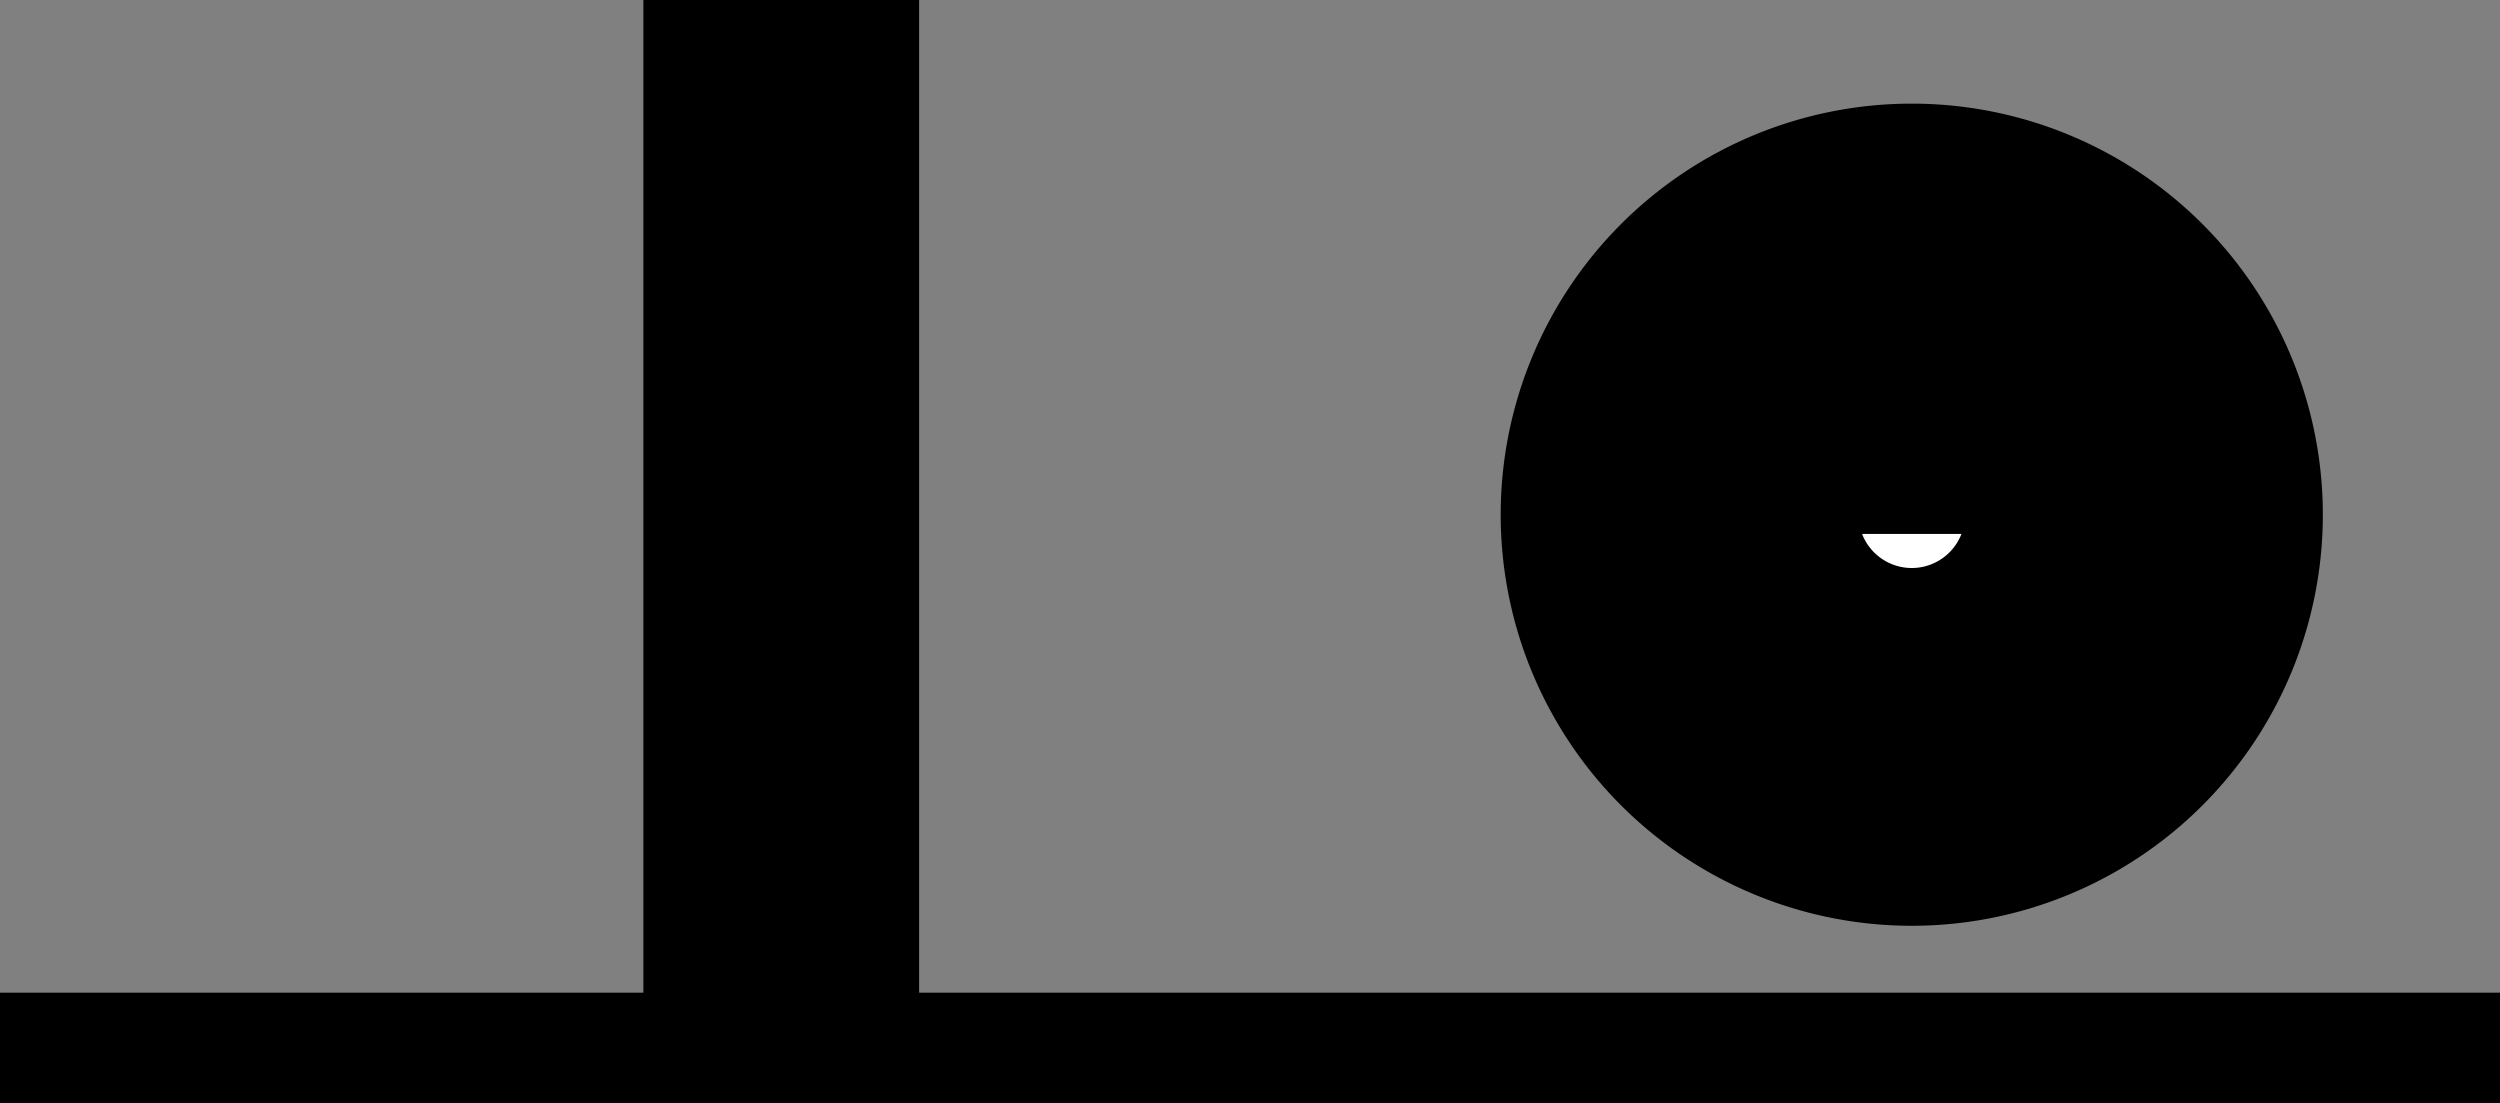
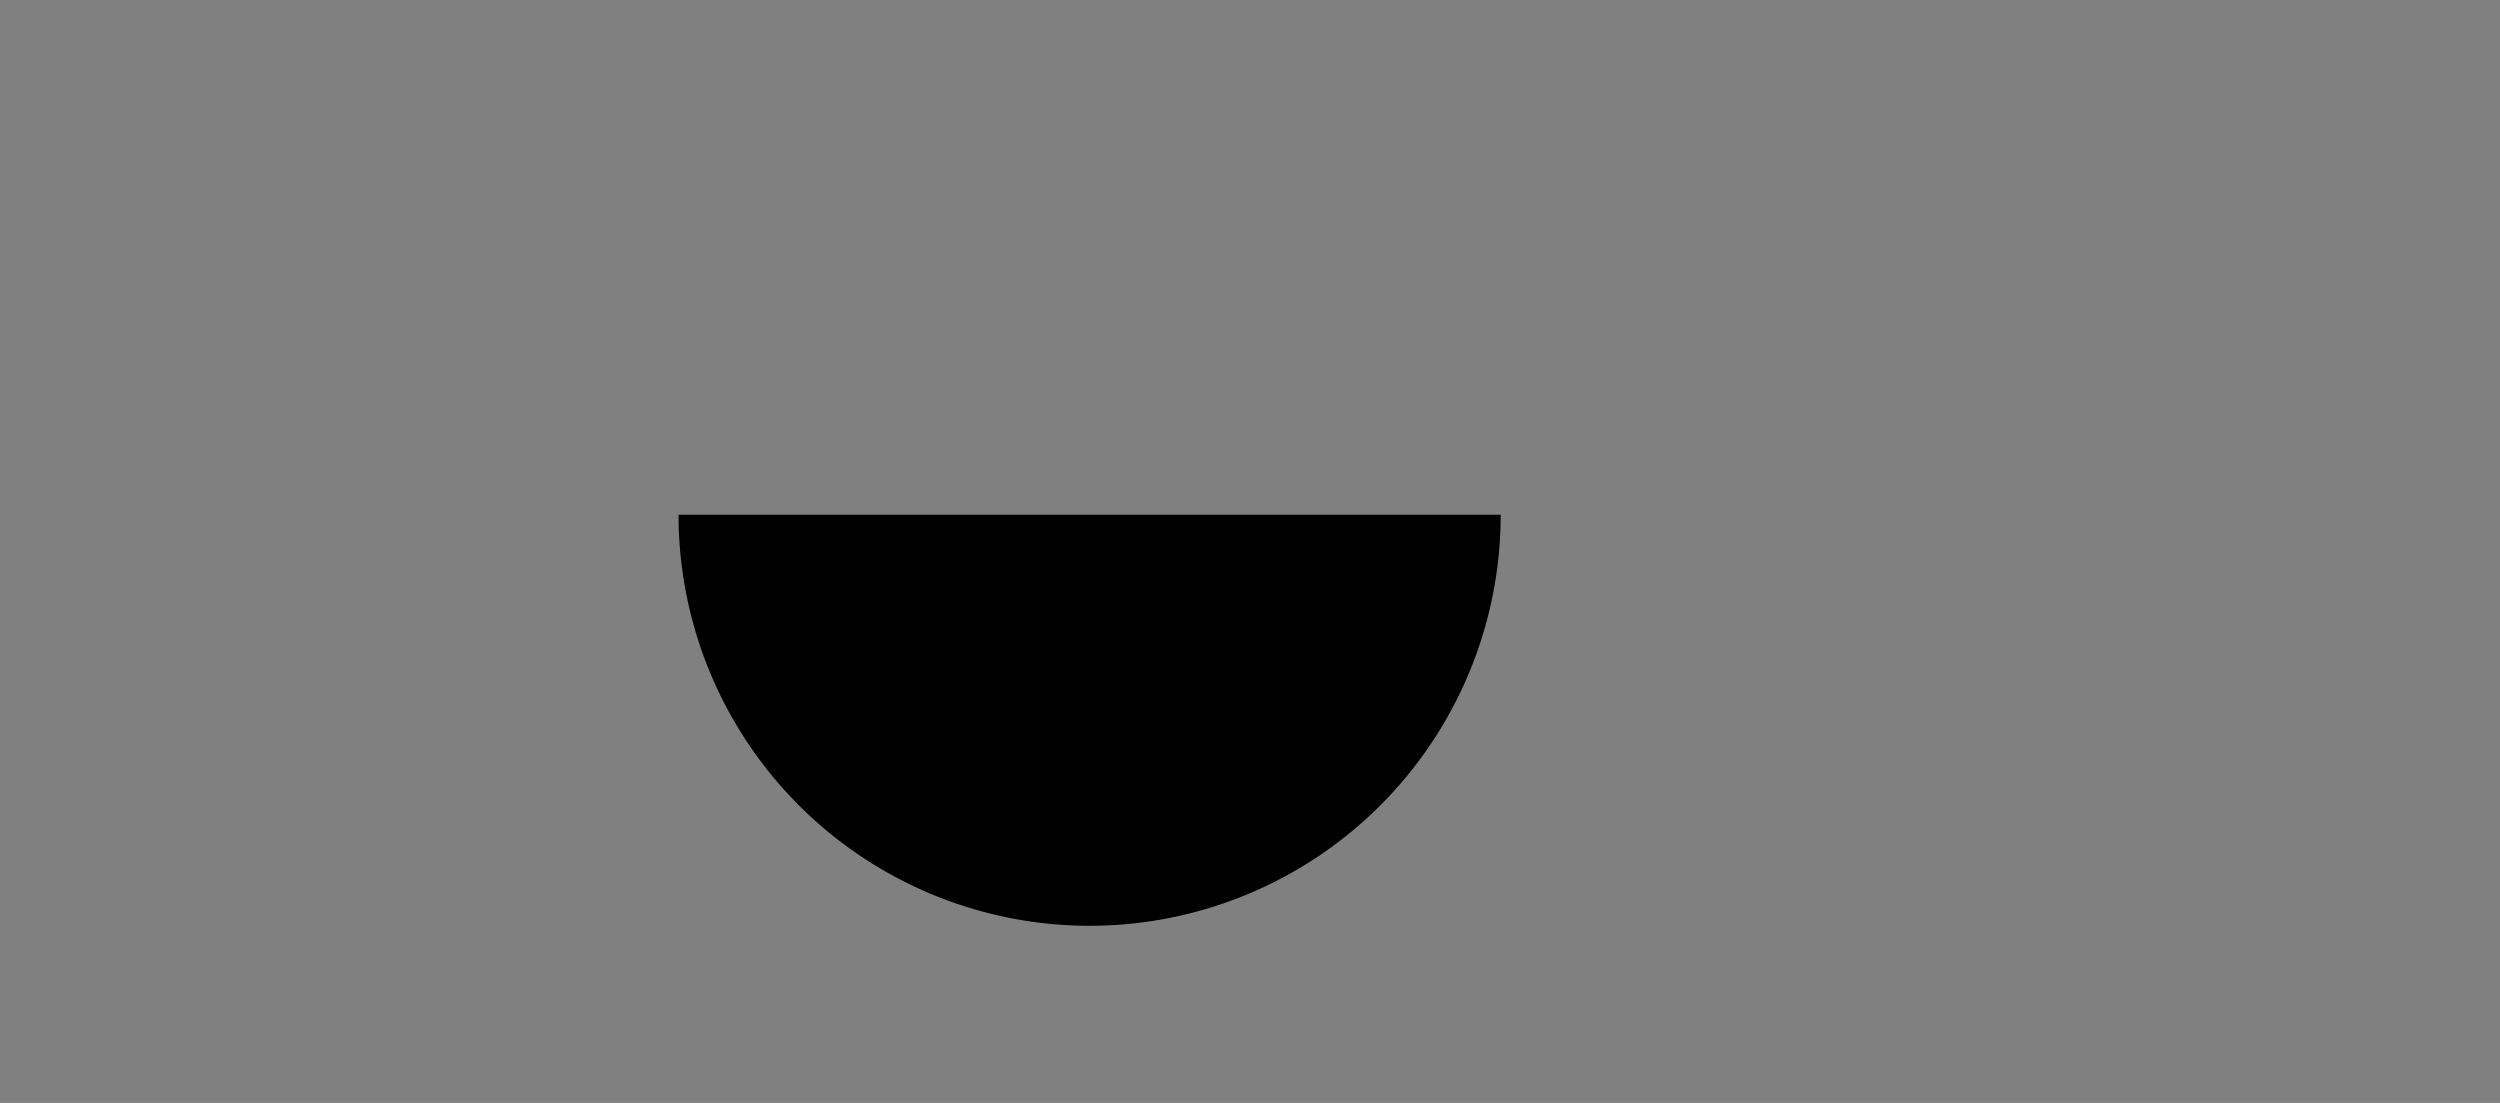
<svg xmlns="http://www.w3.org/2000/svg" xmlns:ns1="http://www.shapertools.com/namespaces/shaper" enable-background="new 0 0 17.272 7.62" height="7.62cm" ns1:fusionaddin="version:0.2" version="1.1" viewBox="0 0 17.272 7.62" width="17.272cm" x="0cm" xml:space="preserve" y="0cm">
  <rect x="0" y="0" width="17.272" height="7.62" fill="#808080" stroke="none" />
  <title>Title</title>
  <desc>Description</desc>
-   <path d="M0.0,0.0 L17.272,0.0 17.272,0.762 6.35,0.762 6.35,7.62 4.445,7.62 4.445,0.762 0.0,0.762 0.0,0.0" fill="rgb(0,0,0)" ns1:cutDepth="0.0" ns1:pathType="exterior" transform="matrix(1,0,0,-1,-0.0,7.62)" vector-effect="non-scaling-stroke" />
-   <path d="M 13.208 4.064 m -2.84, 0 a 2.84,2.84 0 1,0 5.68,0 a 2.84,2.84 0 1,0 -5.68,0" fill="rgb(0,0,0)" ns1:cutDepth="0.0" ns1:pathType="exterior" transform="matrix(1,0,0,-1,-0.0,7.62)" vector-effect="non-scaling-stroke" />
-   <path d="M12.15,4.931 L14.266,4.931 A1.368,1.368 0 1,0 12.15,4.931" fill="rgb(255,255,255)" ns1:cutDepth="0.0" ns1:pathType="interior" stroke="rgb(0,0,0)" stroke-width="2" transform="matrix(1,0,0,-1,-0.0,7.62)" vector-effect="non-scaling-stroke" />
+   <path d="M 13.208 4.064 m -2.84, 0 a 2.84,2.84 0 1,0 -5.68,0" fill="rgb(0,0,0)" ns1:cutDepth="0.0" ns1:pathType="exterior" transform="matrix(1,0,0,-1,-0.0,7.62)" vector-effect="non-scaling-stroke" />
</svg>